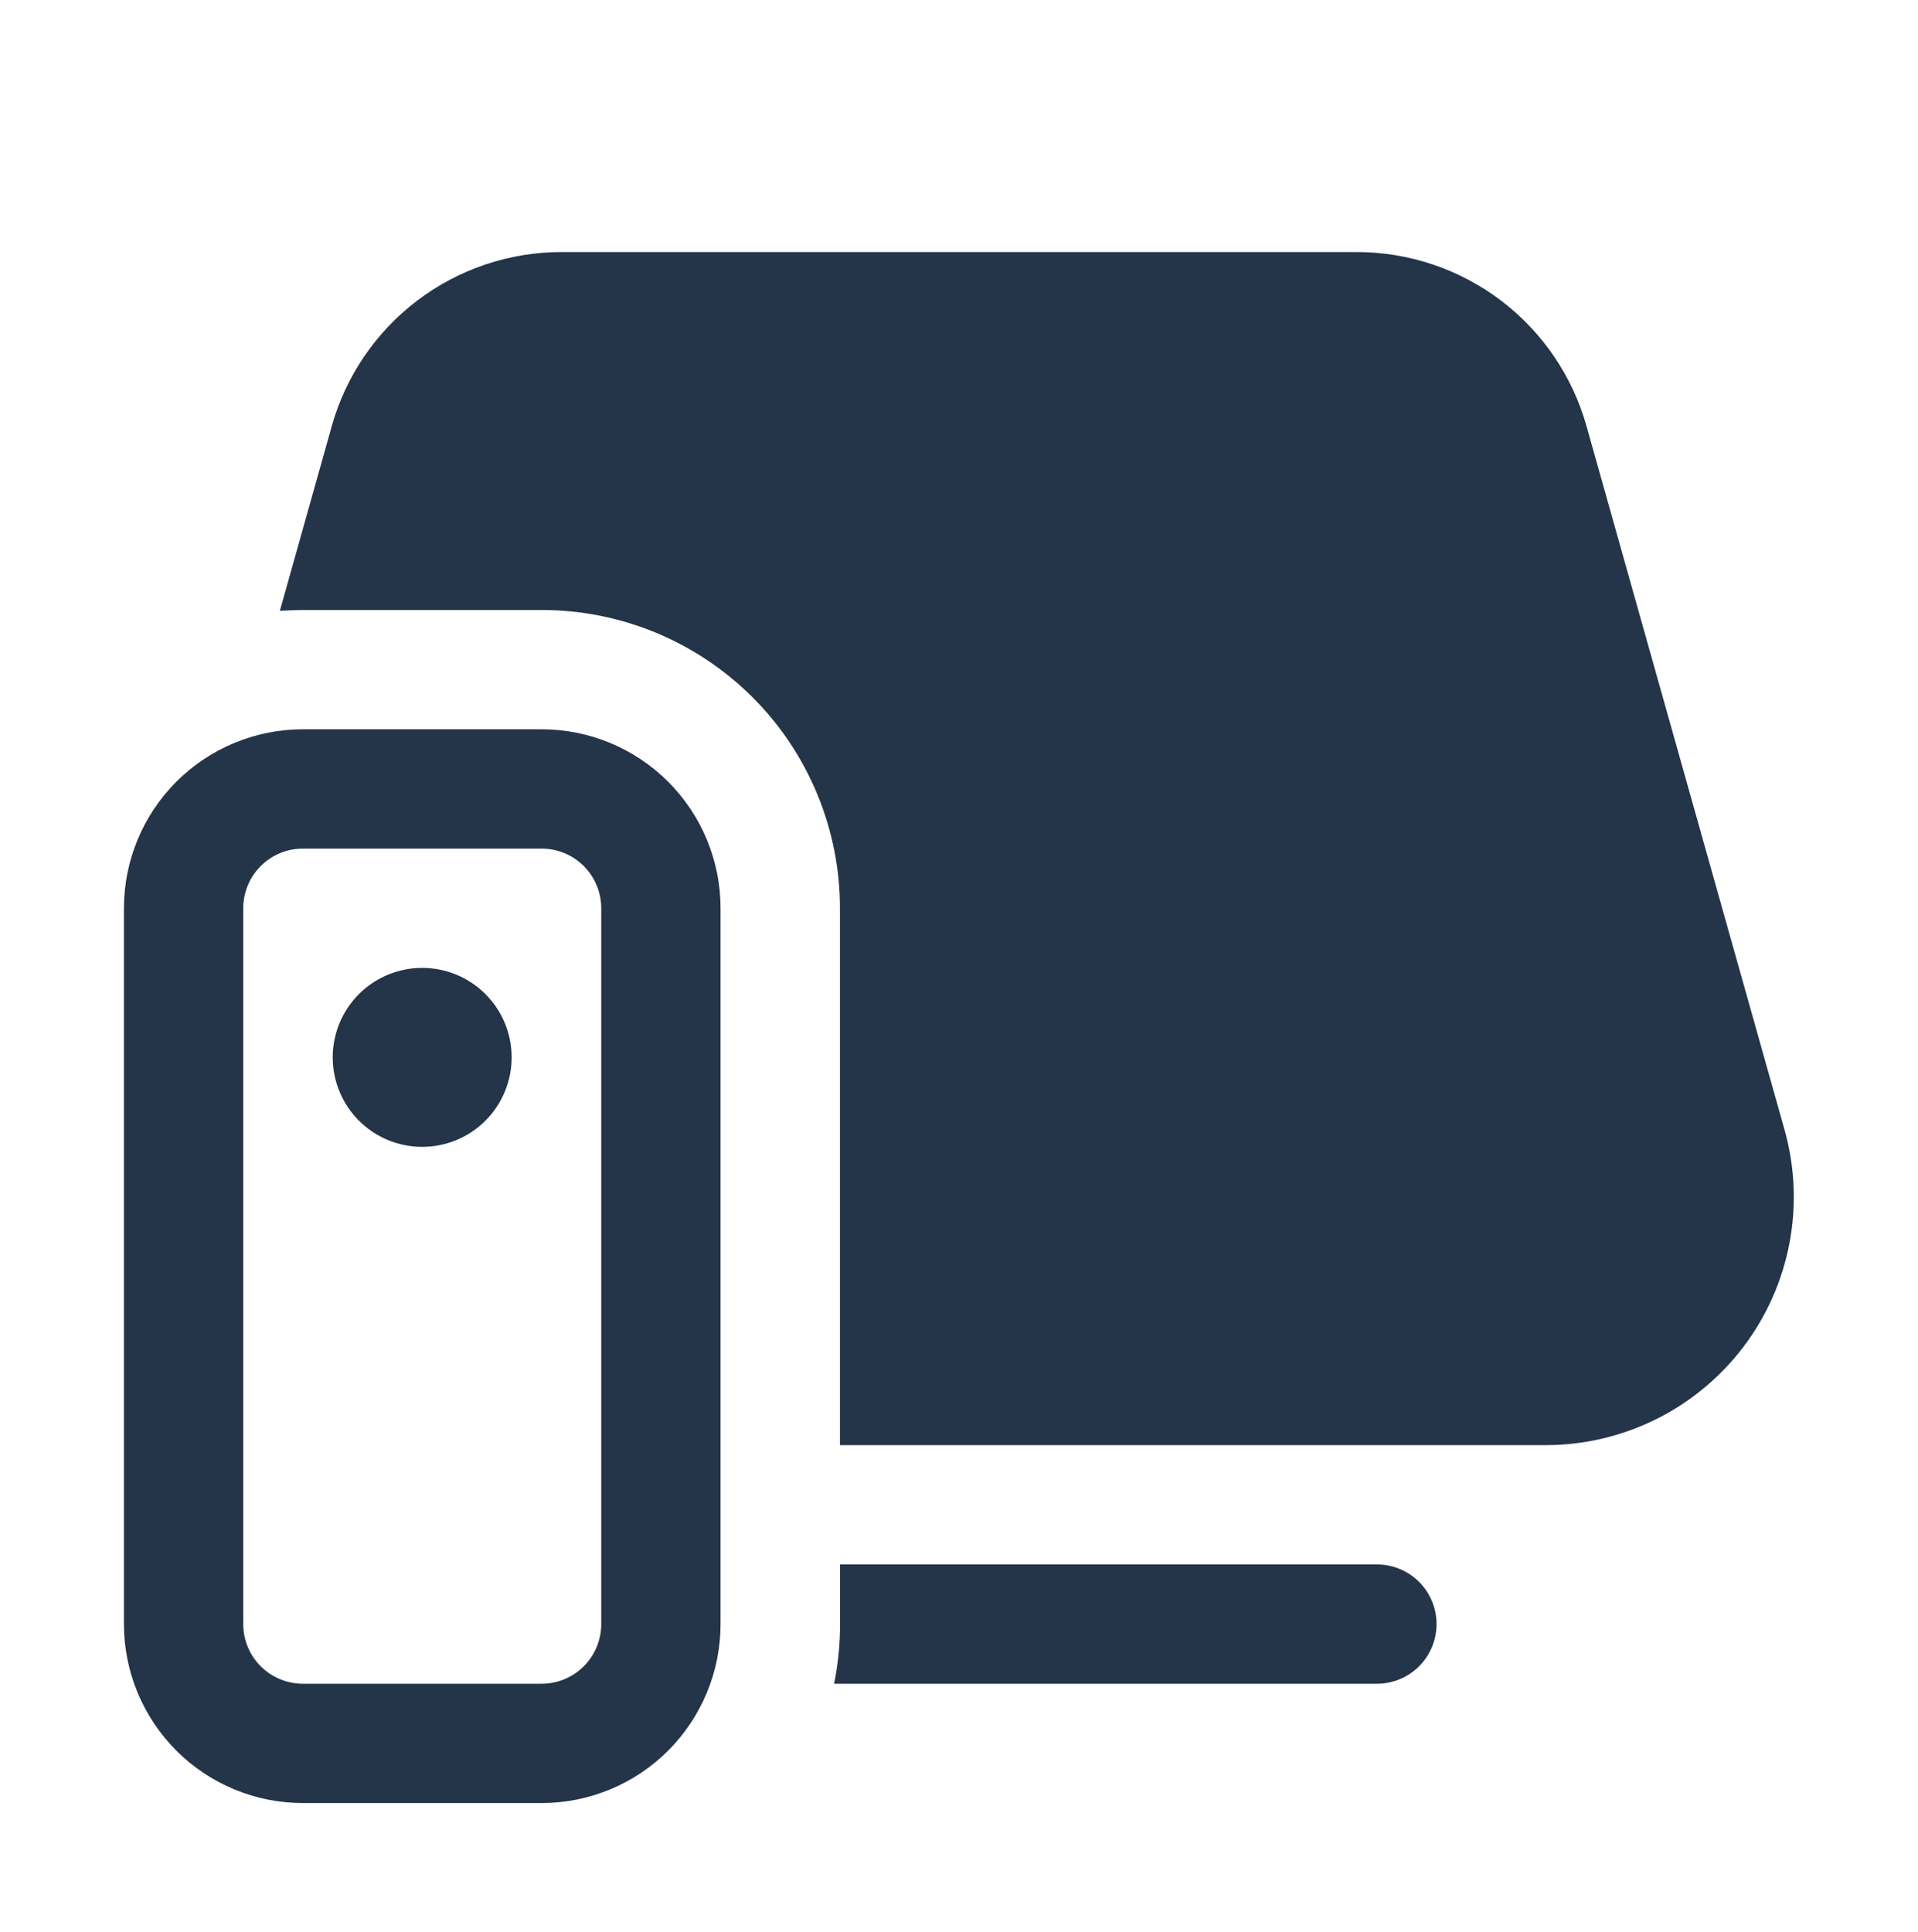
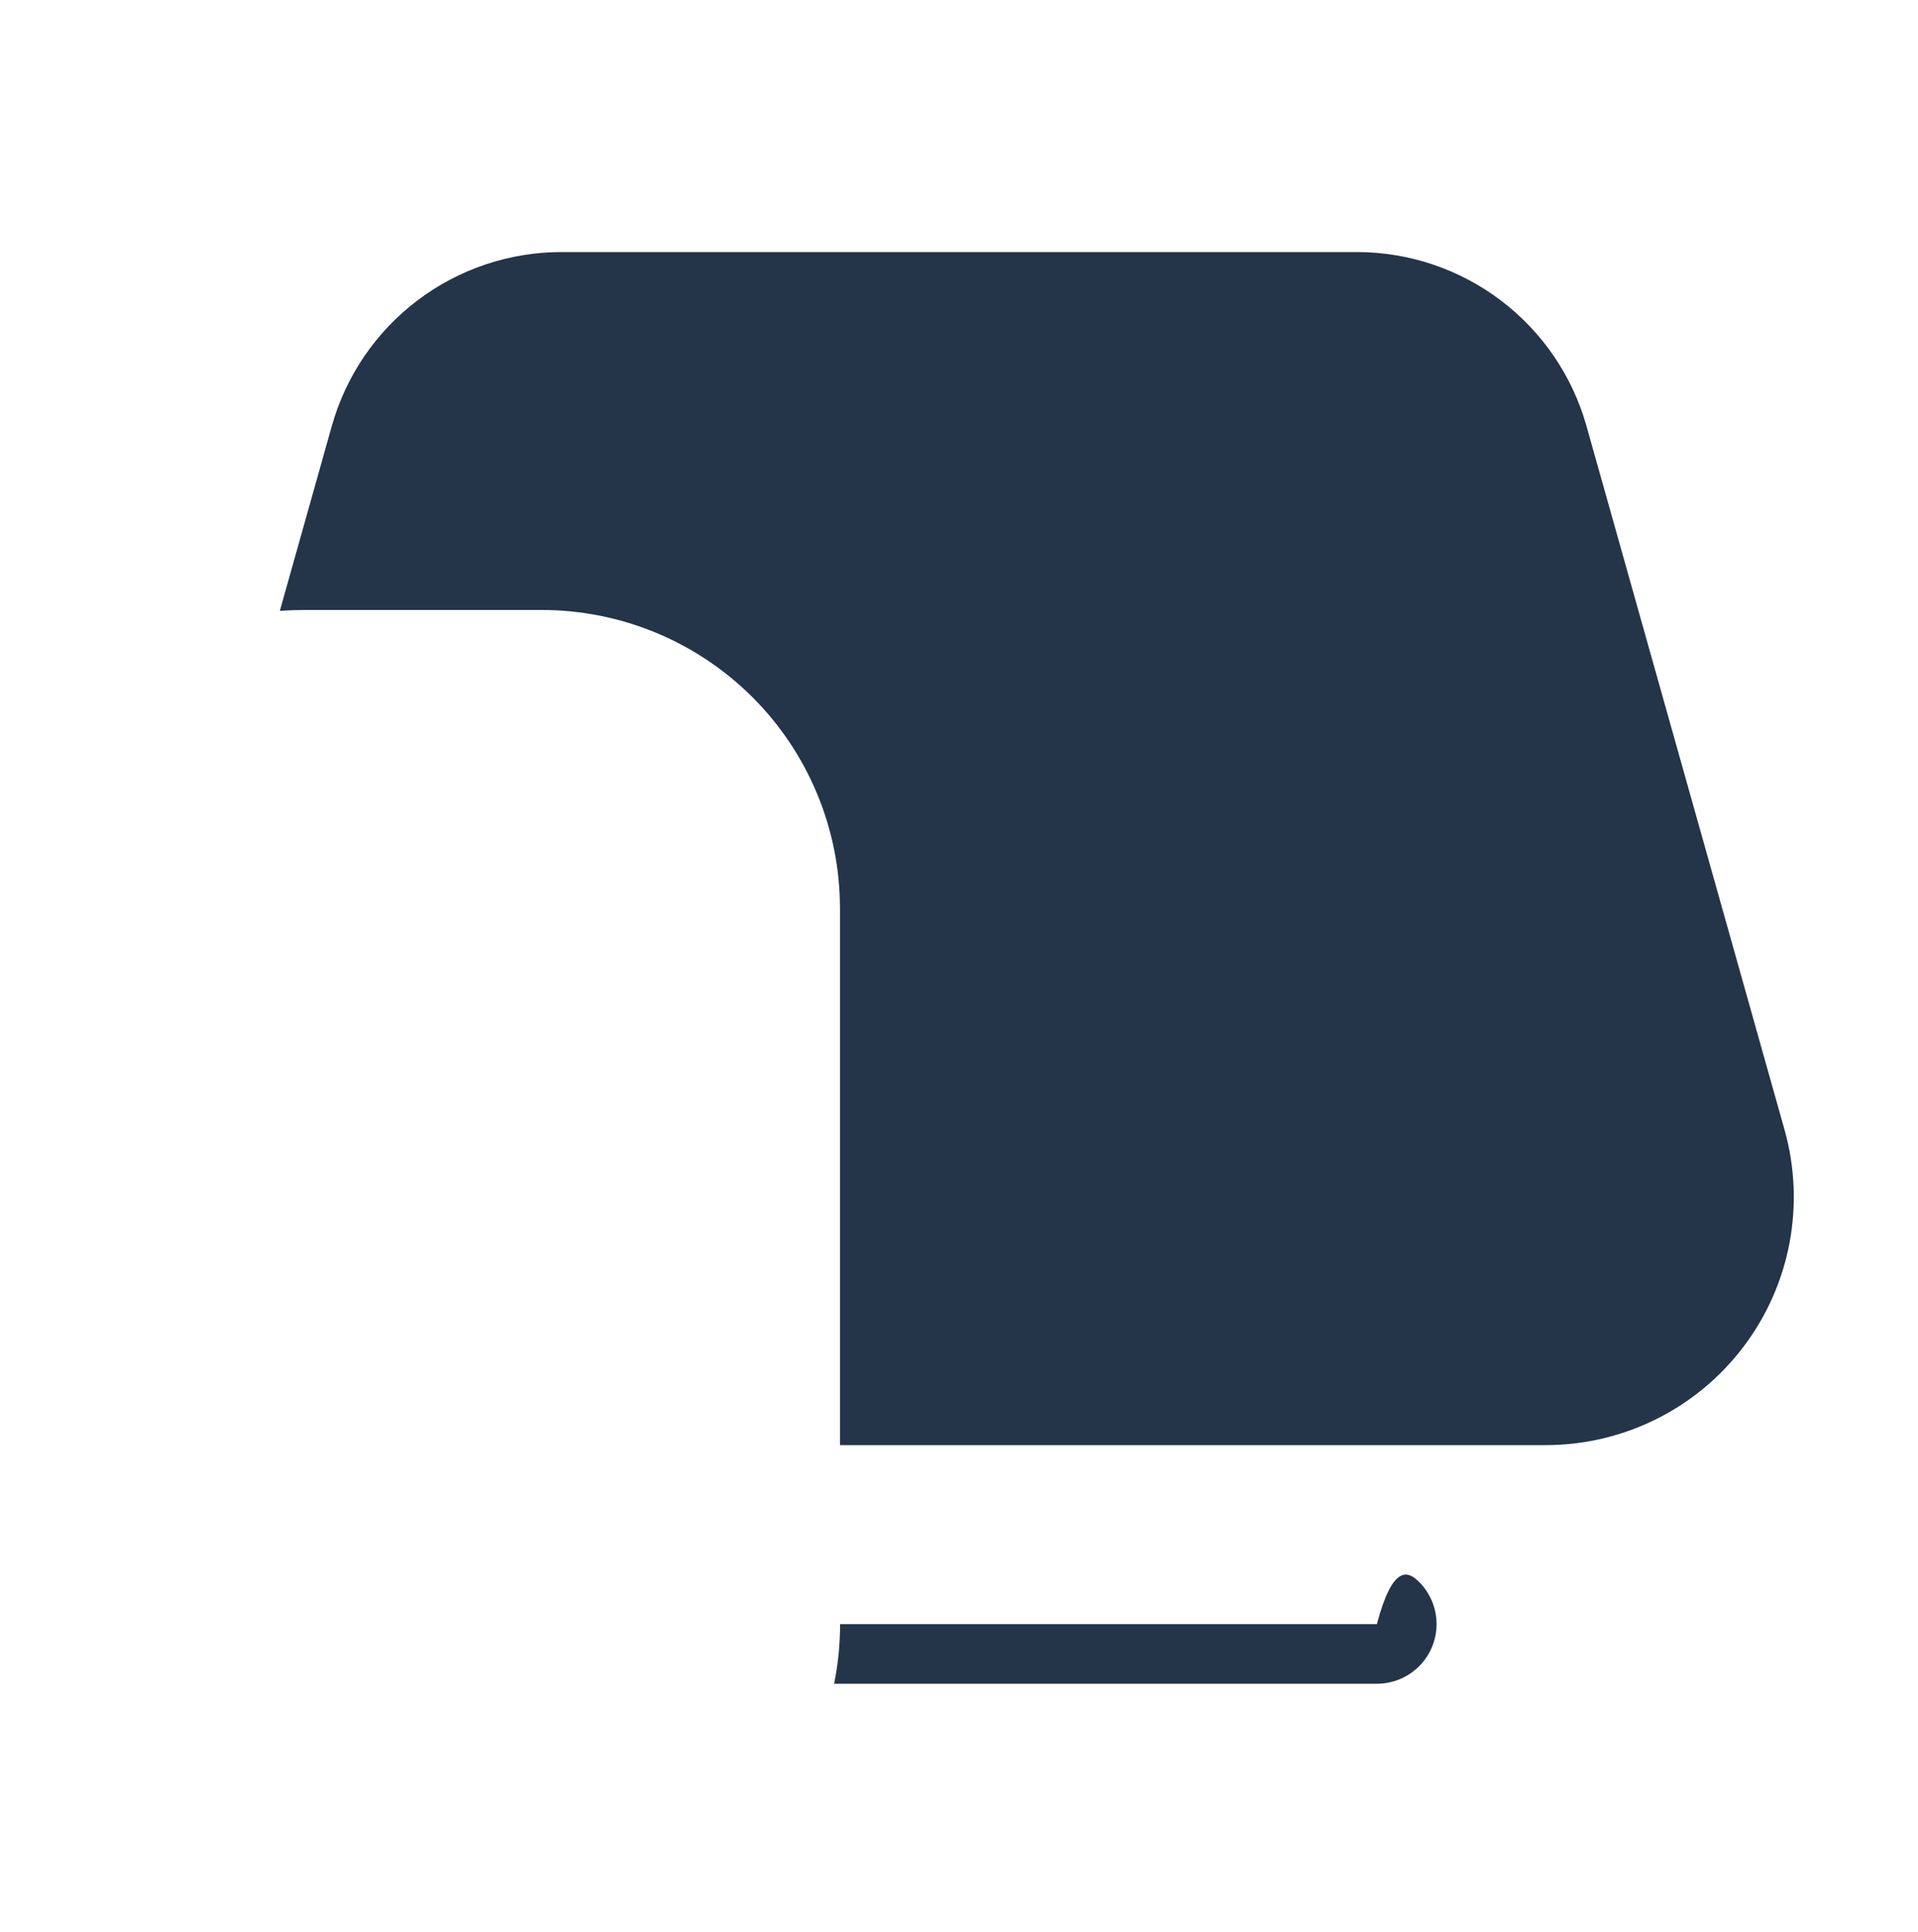
<svg xmlns="http://www.w3.org/2000/svg" width="139" height="140" viewBox="0 0 139 140" fill="none">
-   <path d="M30.596 83.106C32.316 83.106 33.965 82.423 35.181 81.207C36.397 79.991 37.08 78.342 37.08 76.622C37.08 74.903 36.397 73.253 35.181 72.037C33.965 70.821 32.316 70.138 30.596 70.138C28.876 70.138 27.227 70.821 26.011 72.037C24.795 73.253 24.112 74.903 24.112 76.622C24.112 78.342 24.795 79.991 26.011 81.207C27.227 82.423 28.876 83.106 30.596 83.106ZM8.982 65.816C8.982 62.376 10.348 59.078 12.781 56.645C15.213 54.214 18.511 52.847 21.951 52.847H39.25C42.69 52.847 45.988 54.214 48.42 56.645C50.852 59.078 52.219 62.376 52.219 65.816V117.689C52.219 121.128 50.852 124.427 48.42 126.859C45.988 129.291 42.69 130.657 39.25 130.657H21.959C20.255 130.658 18.568 130.324 16.994 129.672C15.419 129.021 13.989 128.066 12.784 126.862C11.579 125.657 10.623 124.227 9.97 122.653C9.318 121.079 8.982 119.392 8.982 117.689V65.816ZM21.951 61.493C20.804 61.493 19.705 61.948 18.894 62.759C18.083 63.569 17.628 64.669 17.628 65.816V117.689C17.628 118.835 18.083 119.935 18.894 120.745C19.705 121.556 20.804 122.011 21.951 122.011H39.25C40.397 122.011 41.496 121.556 42.307 120.745C43.118 119.935 43.573 118.835 43.573 117.689V65.816C43.573 64.669 43.118 63.569 42.307 62.759C41.496 61.948 40.397 61.493 39.25 61.493H21.951Z" fill="#243449" />
-   <path d="M40.694 18.265C36.922 18.264 33.254 19.496 30.248 21.773C27.242 24.051 25.063 27.248 24.043 30.879L20.282 44.262C20.835 44.228 21.391 44.208 21.95 44.202H39.241C42.081 44.2 44.894 44.757 47.518 45.842C50.142 46.927 52.527 48.519 54.536 50.526C56.545 52.533 58.138 54.917 59.225 57.54C60.313 60.164 60.873 62.976 60.873 65.816V104.72H112.011C114.788 104.721 117.528 104.079 120.016 102.843C122.503 101.608 124.671 99.813 126.348 97.599C128.026 95.386 129.168 92.814 129.685 90.085C130.202 87.356 130.08 84.544 129.328 81.87L114.976 30.879C113.957 27.253 111.782 24.058 108.781 21.781C105.78 19.504 102.118 18.27 98.351 18.265H40.694ZM60.449 122.012C60.738 120.589 60.883 119.141 60.881 117.689V113.366H99.786C100.932 113.366 102.032 113.821 102.843 114.632C103.653 115.443 104.109 116.542 104.109 117.689C104.109 118.835 103.653 119.935 102.843 120.745C102.032 121.556 100.932 122.012 99.786 122.012H60.449Z" fill="#243449" />
+   <path d="M40.694 18.265C36.922 18.264 33.254 19.496 30.248 21.773C27.242 24.051 25.063 27.248 24.043 30.879L20.282 44.262C20.835 44.228 21.391 44.208 21.95 44.202H39.241C42.081 44.2 44.894 44.757 47.518 45.842C50.142 46.927 52.527 48.519 54.536 50.526C56.545 52.533 58.138 54.917 59.225 57.54C60.313 60.164 60.873 62.976 60.873 65.816V104.72H112.011C114.788 104.721 117.528 104.079 120.016 102.843C122.503 101.608 124.671 99.813 126.348 97.599C128.026 95.386 129.168 92.814 129.685 90.085C130.202 87.356 130.08 84.544 129.328 81.87L114.976 30.879C113.957 27.253 111.782 24.058 108.781 21.781C105.78 19.504 102.118 18.27 98.351 18.265H40.694ZM60.449 122.012C60.738 120.589 60.883 119.141 60.881 117.689H99.786C100.932 113.366 102.032 113.821 102.843 114.632C103.653 115.443 104.109 116.542 104.109 117.689C104.109 118.835 103.653 119.935 102.843 120.745C102.032 121.556 100.932 122.012 99.786 122.012H60.449Z" fill="#243449" />
</svg>